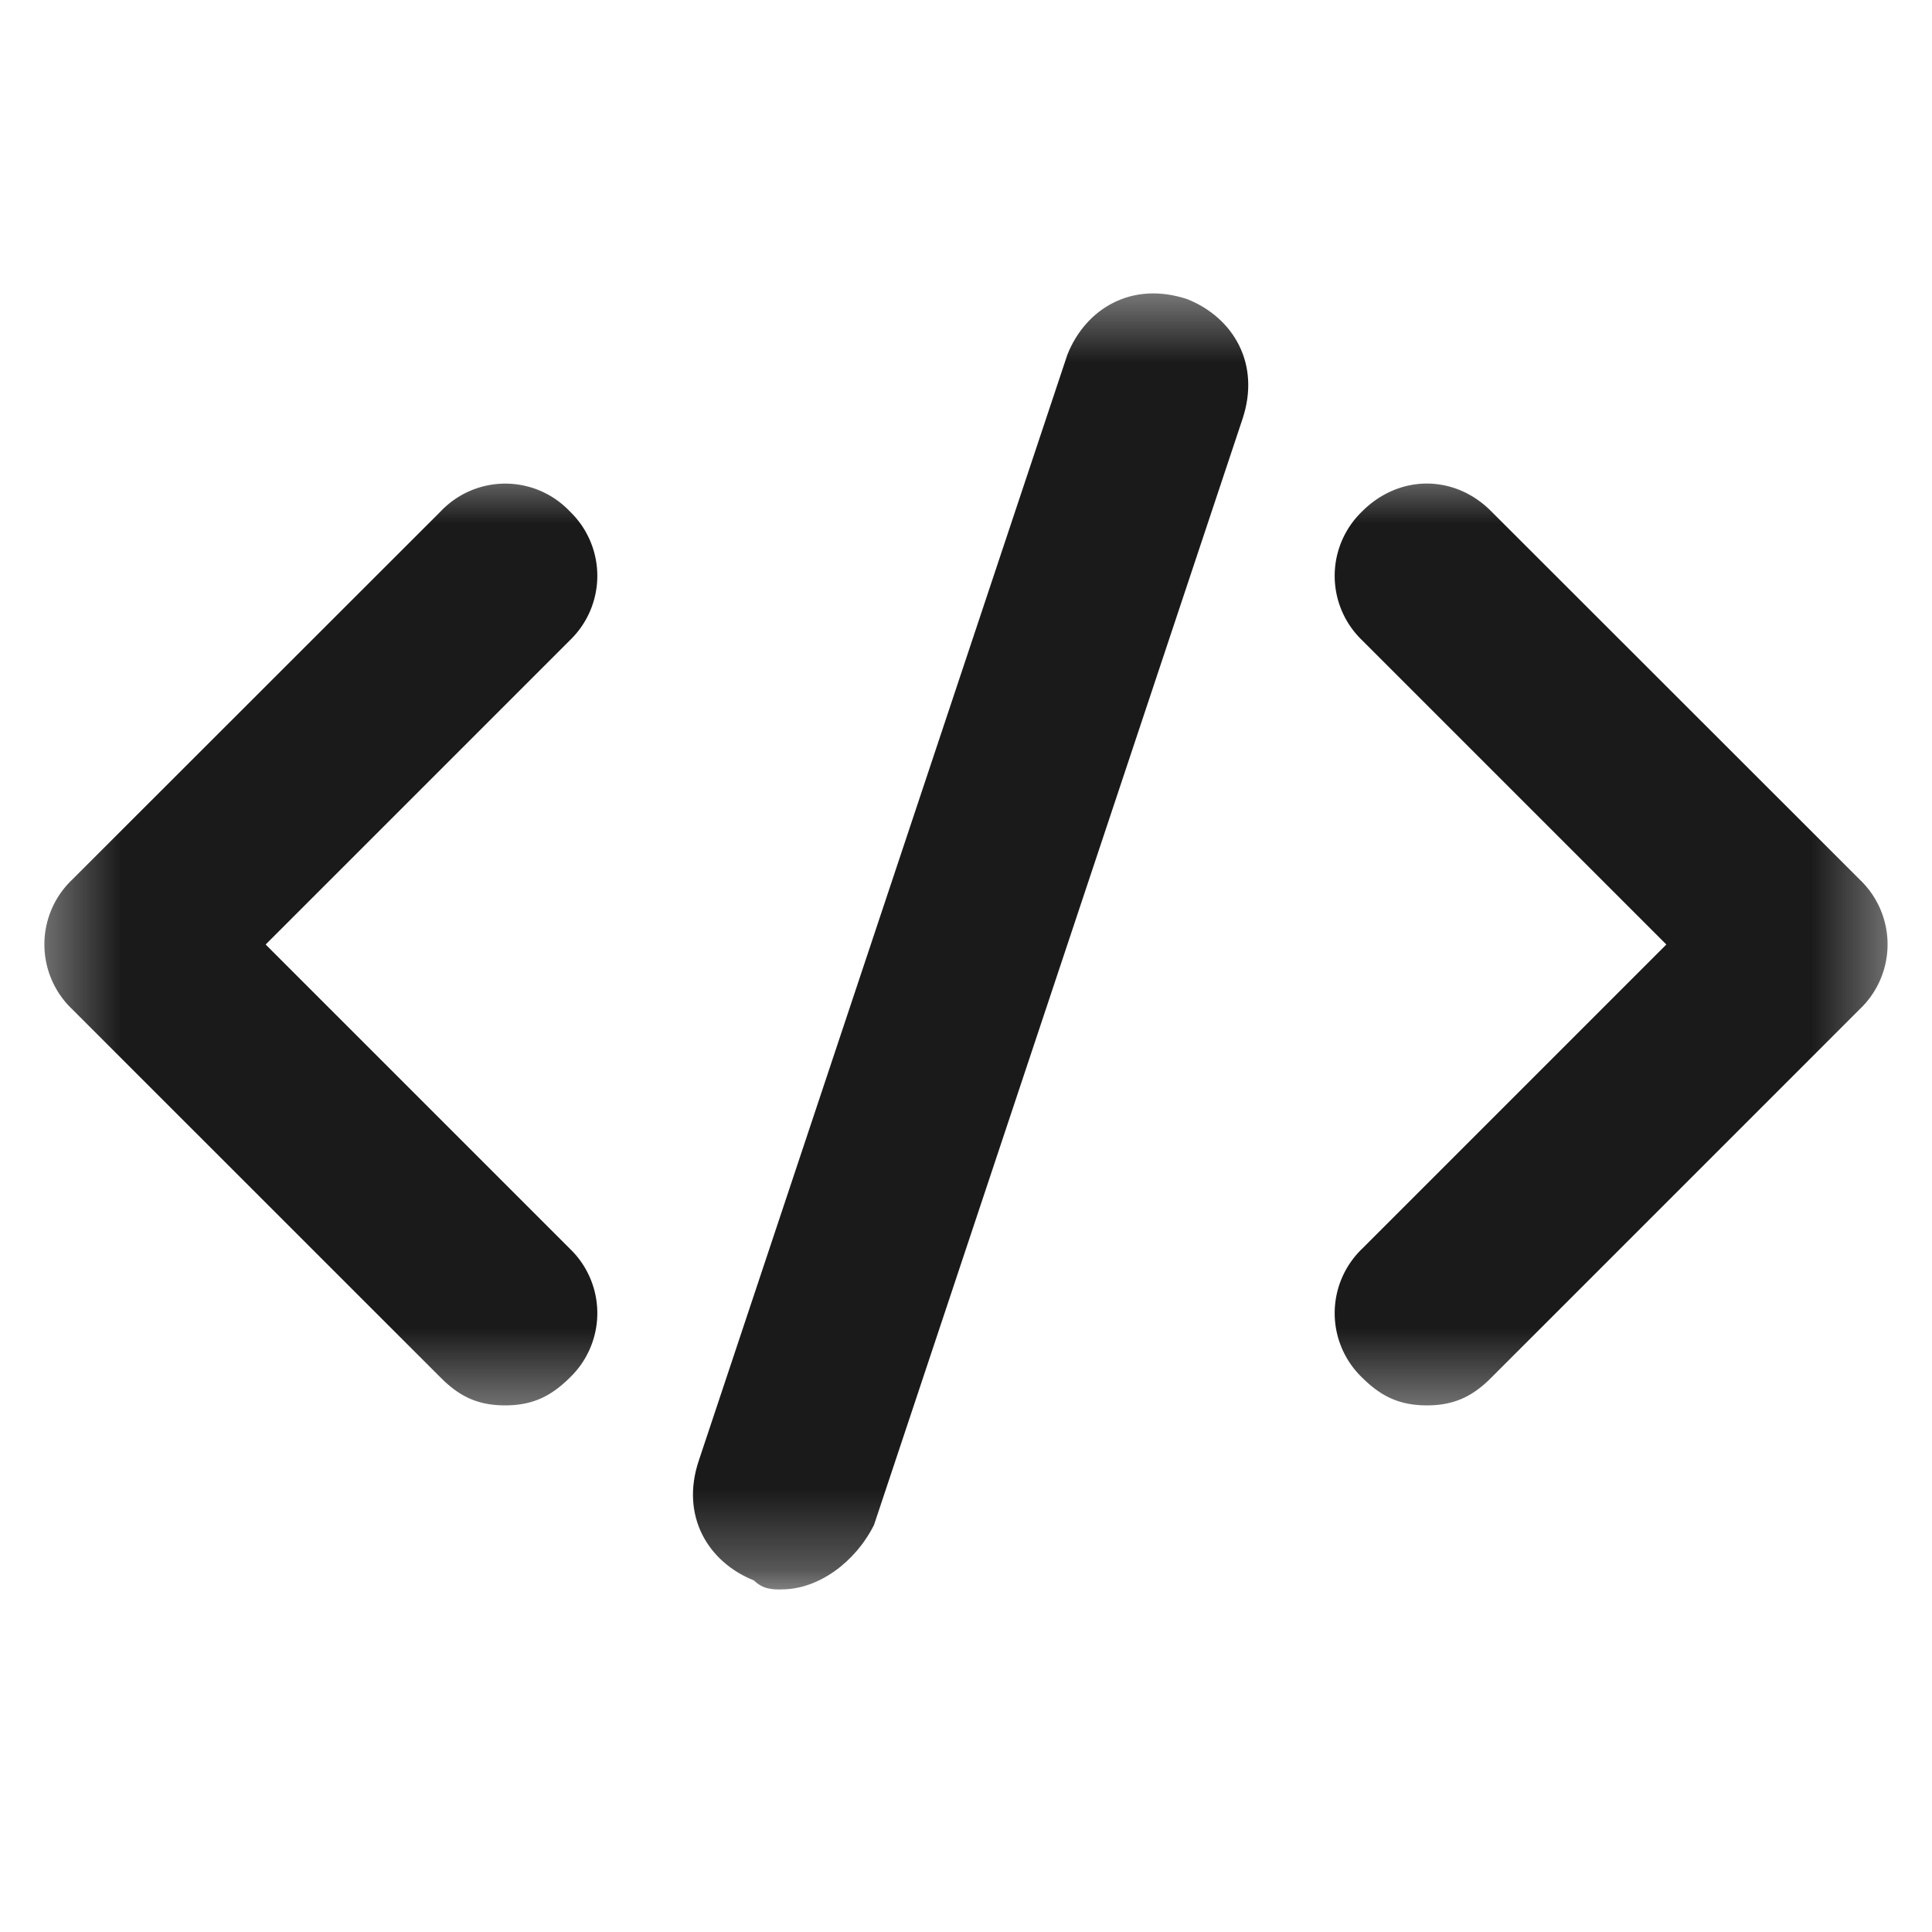
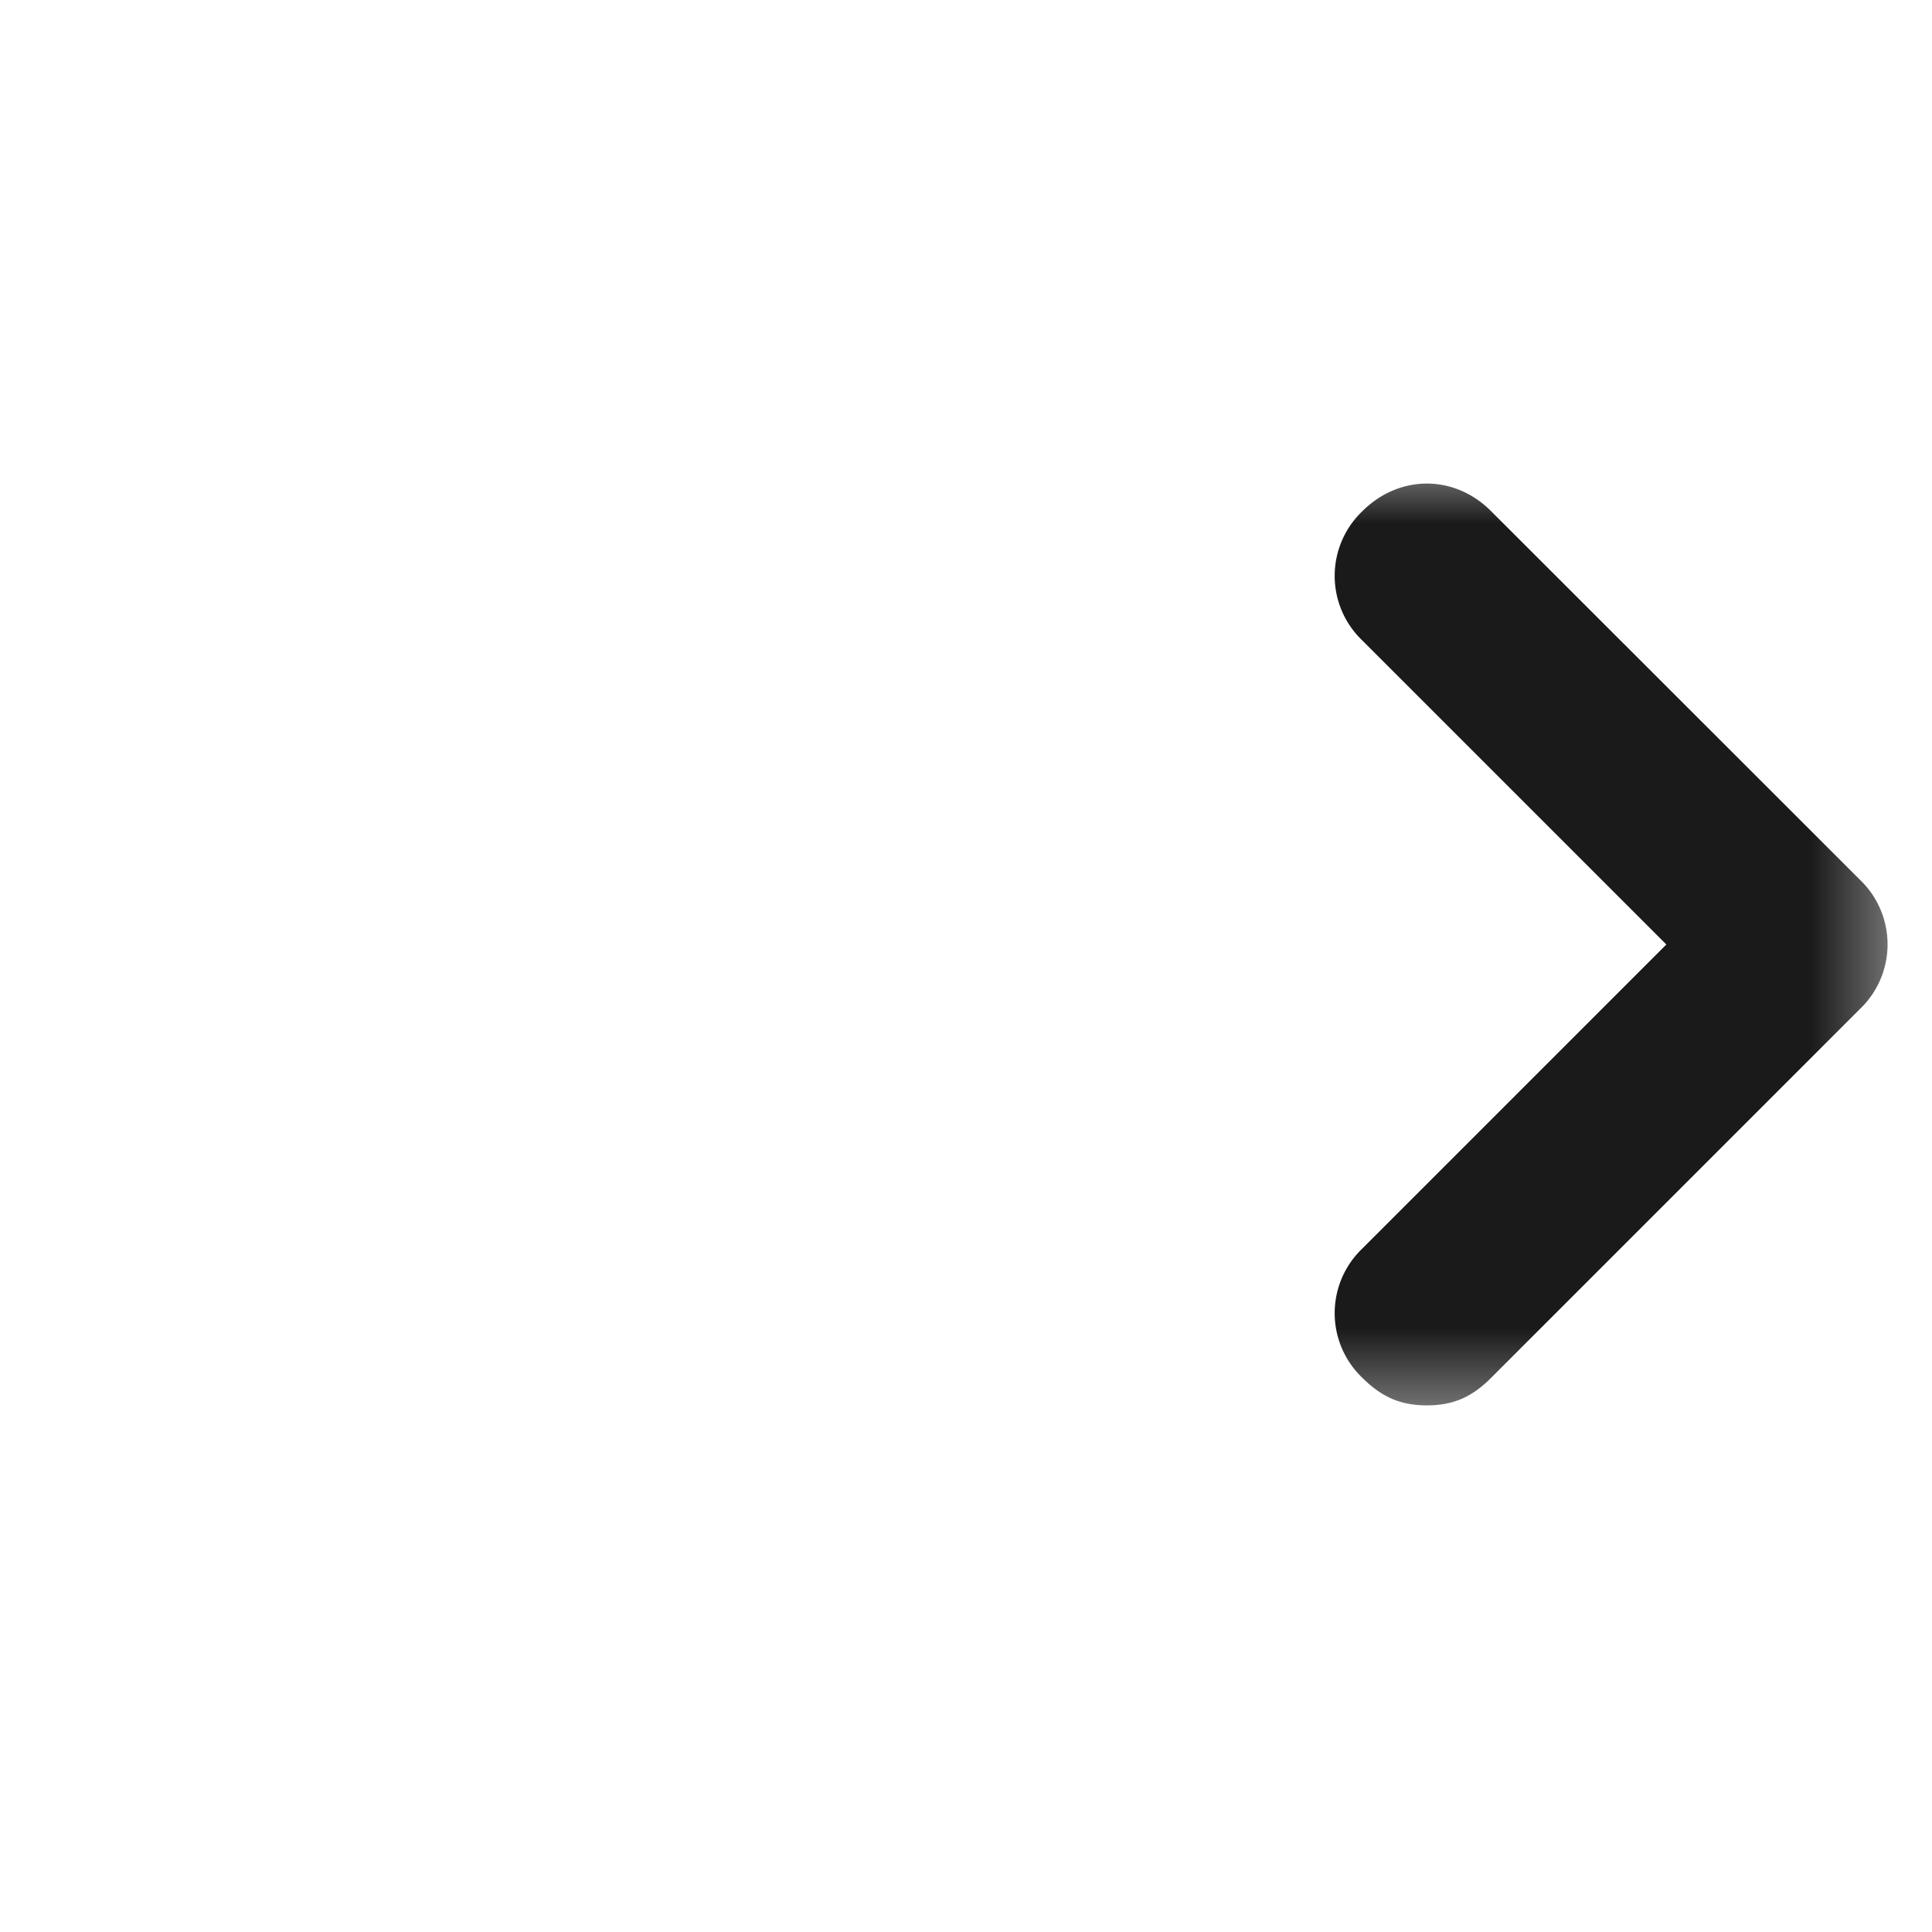
<svg xmlns="http://www.w3.org/2000/svg" width="24" height="24" fill="none">
  <mask id="a" width="8" height="13" x="0" y="5" maskUnits="userSpaceOnUse" style="mask-type:luminance">
-     <path fill="#fff" d="M.387 5.605H8v12H.387z" />
-   </mask>
+     </mask>
  <g mask="url(#a)">
    <path fill="#1A1A1A" d="M6.275 17.458c-.344 0-.572-.115-.8-.344l-4.581-4.58a1.11 1.11 0 0 1 0-1.604l4.581-4.578a1.105 1.105 0 0 1 1.603 0 1.11 1.11 0 0 1 0 1.603L3.3 11.733l3.778 3.778a1.11 1.11 0 0 1 0 1.603c-.231.229-.46.344-.803.344" />
  </g>
  <mask id="b" width="8" height="13" x="16" y="5" maskUnits="userSpaceOnUse" style="mask-type:luminance">
    <path fill="#fff" d="M16 5.605h7.613v12H16z" />
  </mask>
  <g mask="url(#b)">
    <path fill="#1A1A1A" d="M17.725 17.458c-.344 0-.572-.115-.803-.344a1.11 1.11 0 0 1 0-1.603l3.778-3.778-3.778-3.778a1.11 1.11 0 0 1 0-1.603c.46-.46 1.147-.46 1.603 0l4.581 4.578a1.11 1.11 0 0 1 0 1.603l-4.581 4.581c-.228.229-.456.344-.8.344" />
  </g>
  <mask id="c" width="8" height="17" x="8" y="3" maskUnits="userSpaceOnUse" style="mask-type:luminance">
    <path fill="#fff" d="M8 3.49h8v16.255H8z" />
  </mask>
  <g mask="url(#c)">
-     <path fill="#1A1A1A" d="M9.71 19.745c-.113 0-.229 0-.344-.112-.572-.228-.916-.803-.685-1.49L13.26 4.404c.229-.572.8-.916 1.488-.688.572.228.915.803.687 1.488l-4.578 13.74c-.231.46-.687.8-1.147.8" />
-   </g>
+     </g>
</svg>